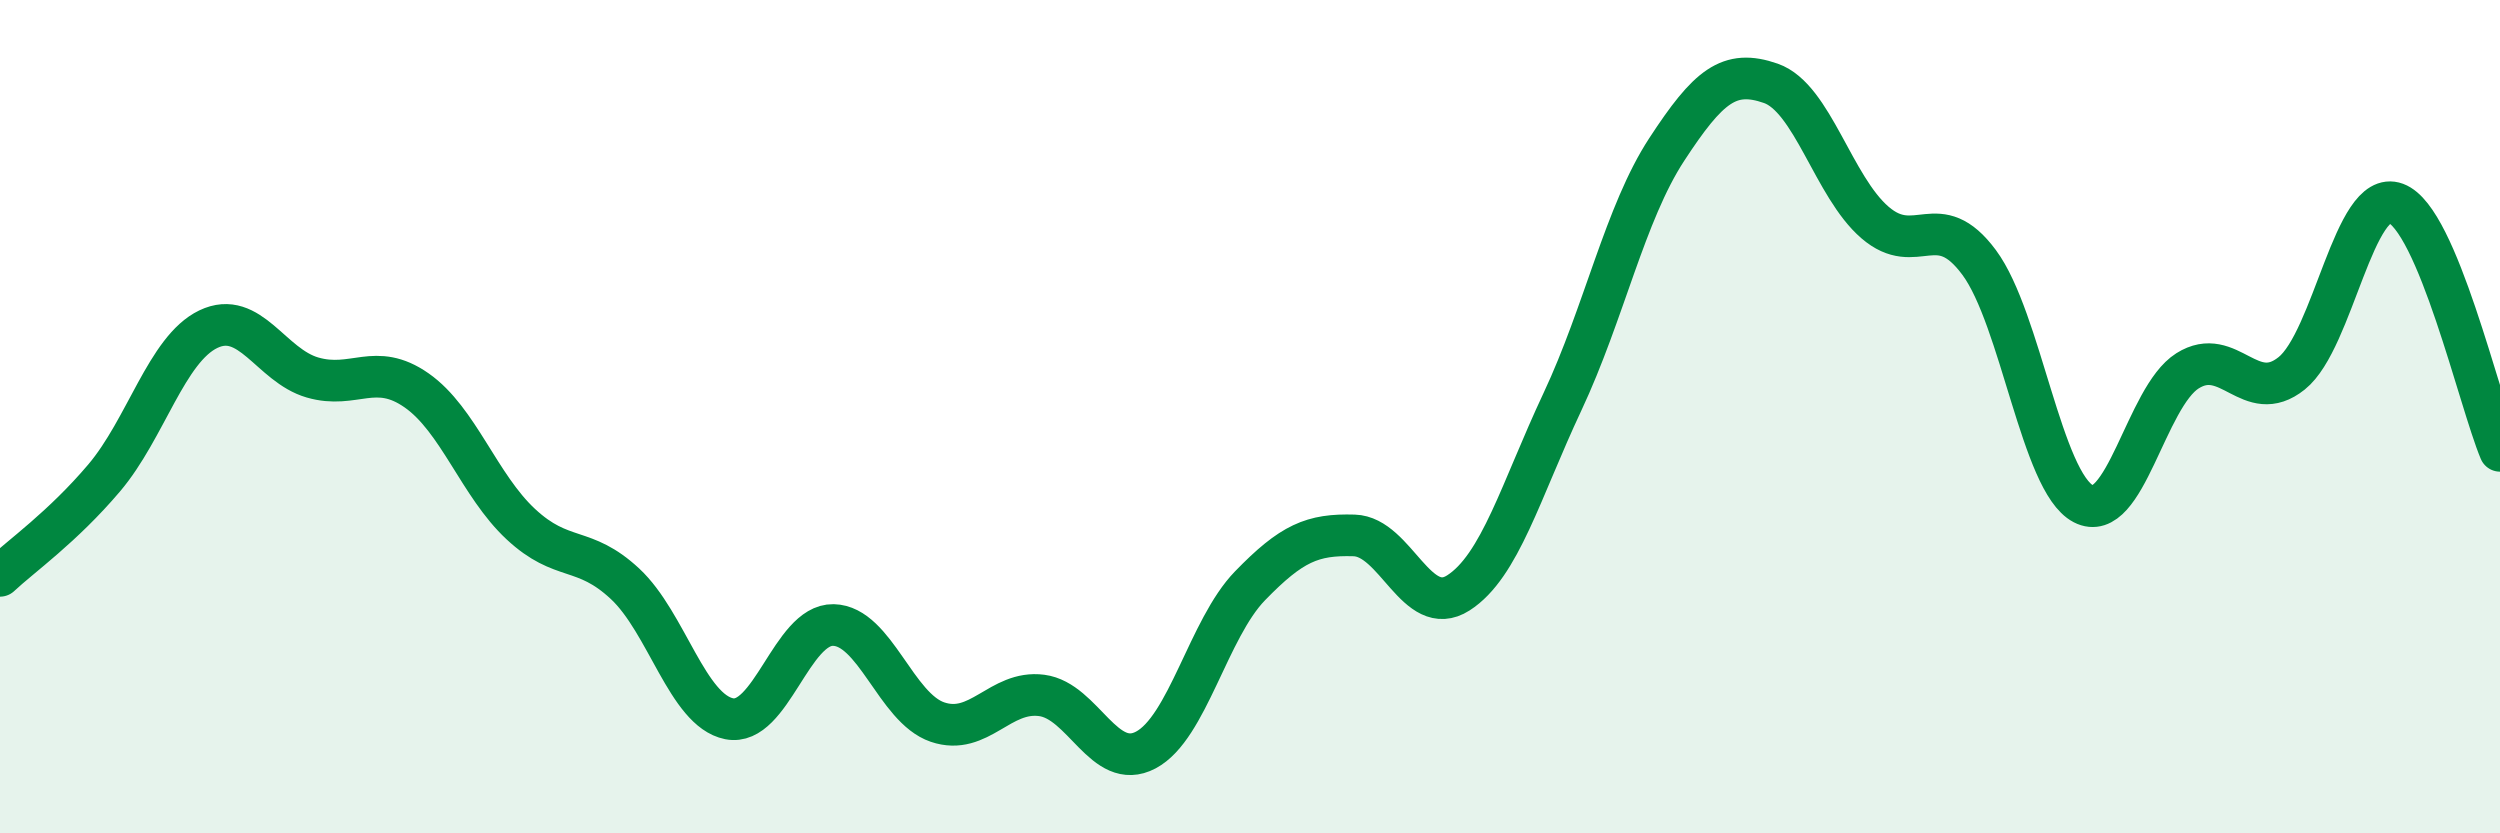
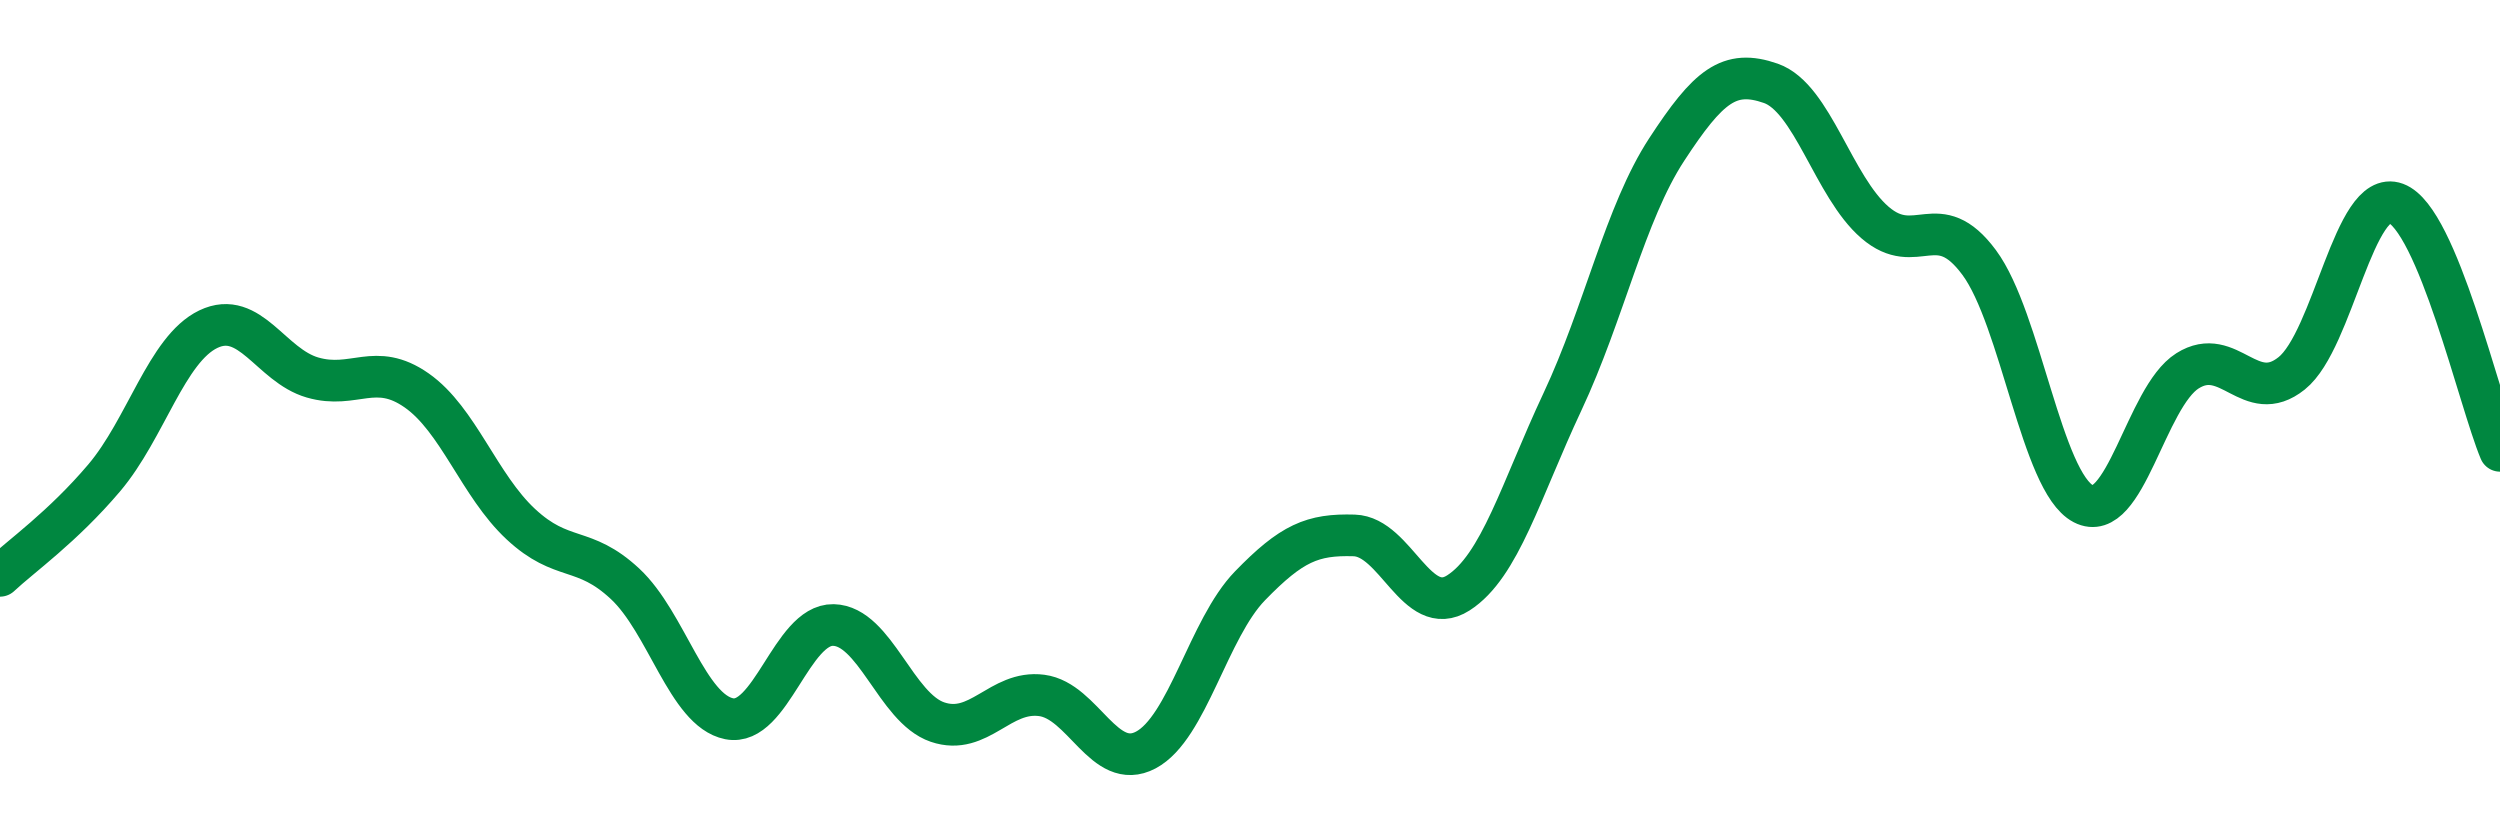
<svg xmlns="http://www.w3.org/2000/svg" width="60" height="20" viewBox="0 0 60 20">
-   <path d="M 0,13.82 C 0.5,13.35 1.5,12.65 2.5,11.47 C 3.5,10.29 4,8.38 5,7.9 C 6,7.42 6.5,8.77 7.5,9.06 C 8.5,9.35 9,8.67 10,9.37 C 11,10.07 11.5,11.65 12.5,12.58 C 13.5,13.51 14,13.08 15,14.01 C 16,14.94 16.5,17.05 17.5,17.25 C 18.5,17.45 19,14.98 20,15 C 21,15.02 21.5,16.99 22.5,17.33 C 23.5,17.67 24,16.56 25,16.69 C 26,16.82 26.5,18.53 27.5,18 C 28.5,17.47 29,15.09 30,14.06 C 31,13.03 31.5,12.82 32.5,12.85 C 33.5,12.88 34,14.87 35,14.23 C 36,13.59 36.5,11.77 37.5,9.64 C 38.5,7.51 39,5.12 40,3.59 C 41,2.06 41.5,1.65 42.5,2 C 43.5,2.35 44,4.48 45,5.34 C 46,6.2 46.5,4.95 47.5,6.3 C 48.5,7.65 49,11.57 50,12.09 C 51,12.61 51.5,9.53 52.5,8.9 C 53.5,8.27 54,9.76 55,8.96 C 56,8.16 56.5,4.51 57.5,4.88 C 58.5,5.25 59.5,9.63 60,10.82L60 20L0 20Z" fill="#008740" opacity="0.1" stroke-linecap="round" stroke-linejoin="round" />
  <path d="M 0,13.82 C 0.5,13.35 1.5,12.65 2.5,11.47 C 3.5,10.29 4,8.38 5,7.9 C 6,7.42 6.5,8.77 7.5,9.06 C 8.5,9.35 9,8.67 10,9.37 C 11,10.07 11.5,11.65 12.5,12.58 C 13.5,13.51 14,13.08 15,14.01 C 16,14.94 16.5,17.05 17.5,17.25 C 18.5,17.45 19,14.98 20,15 C 21,15.02 21.5,16.99 22.5,17.33 C 23.5,17.67 24,16.56 25,16.69 C 26,16.82 26.5,18.53 27.5,18 C 28.5,17.47 29,15.09 30,14.06 C 31,13.03 31.5,12.82 32.5,12.85 C 33.5,12.88 34,14.87 35,14.23 C 36,13.59 36.5,11.77 37.5,9.64 C 38.5,7.51 39,5.12 40,3.59 C 41,2.06 41.5,1.65 42.5,2 C 43.5,2.35 44,4.48 45,5.34 C 46,6.2 46.5,4.95 47.5,6.3 C 48.5,7.65 49,11.57 50,12.09 C 51,12.61 51.5,9.53 52.5,8.9 C 53.5,8.27 54,9.76 55,8.96 C 56,8.16 56.5,4.51 57.5,4.88 C 58.5,5.25 59.5,9.63 60,10.82" stroke="#008740" stroke-width="1" fill="none" stroke-linecap="round" stroke-linejoin="round" />
</svg>